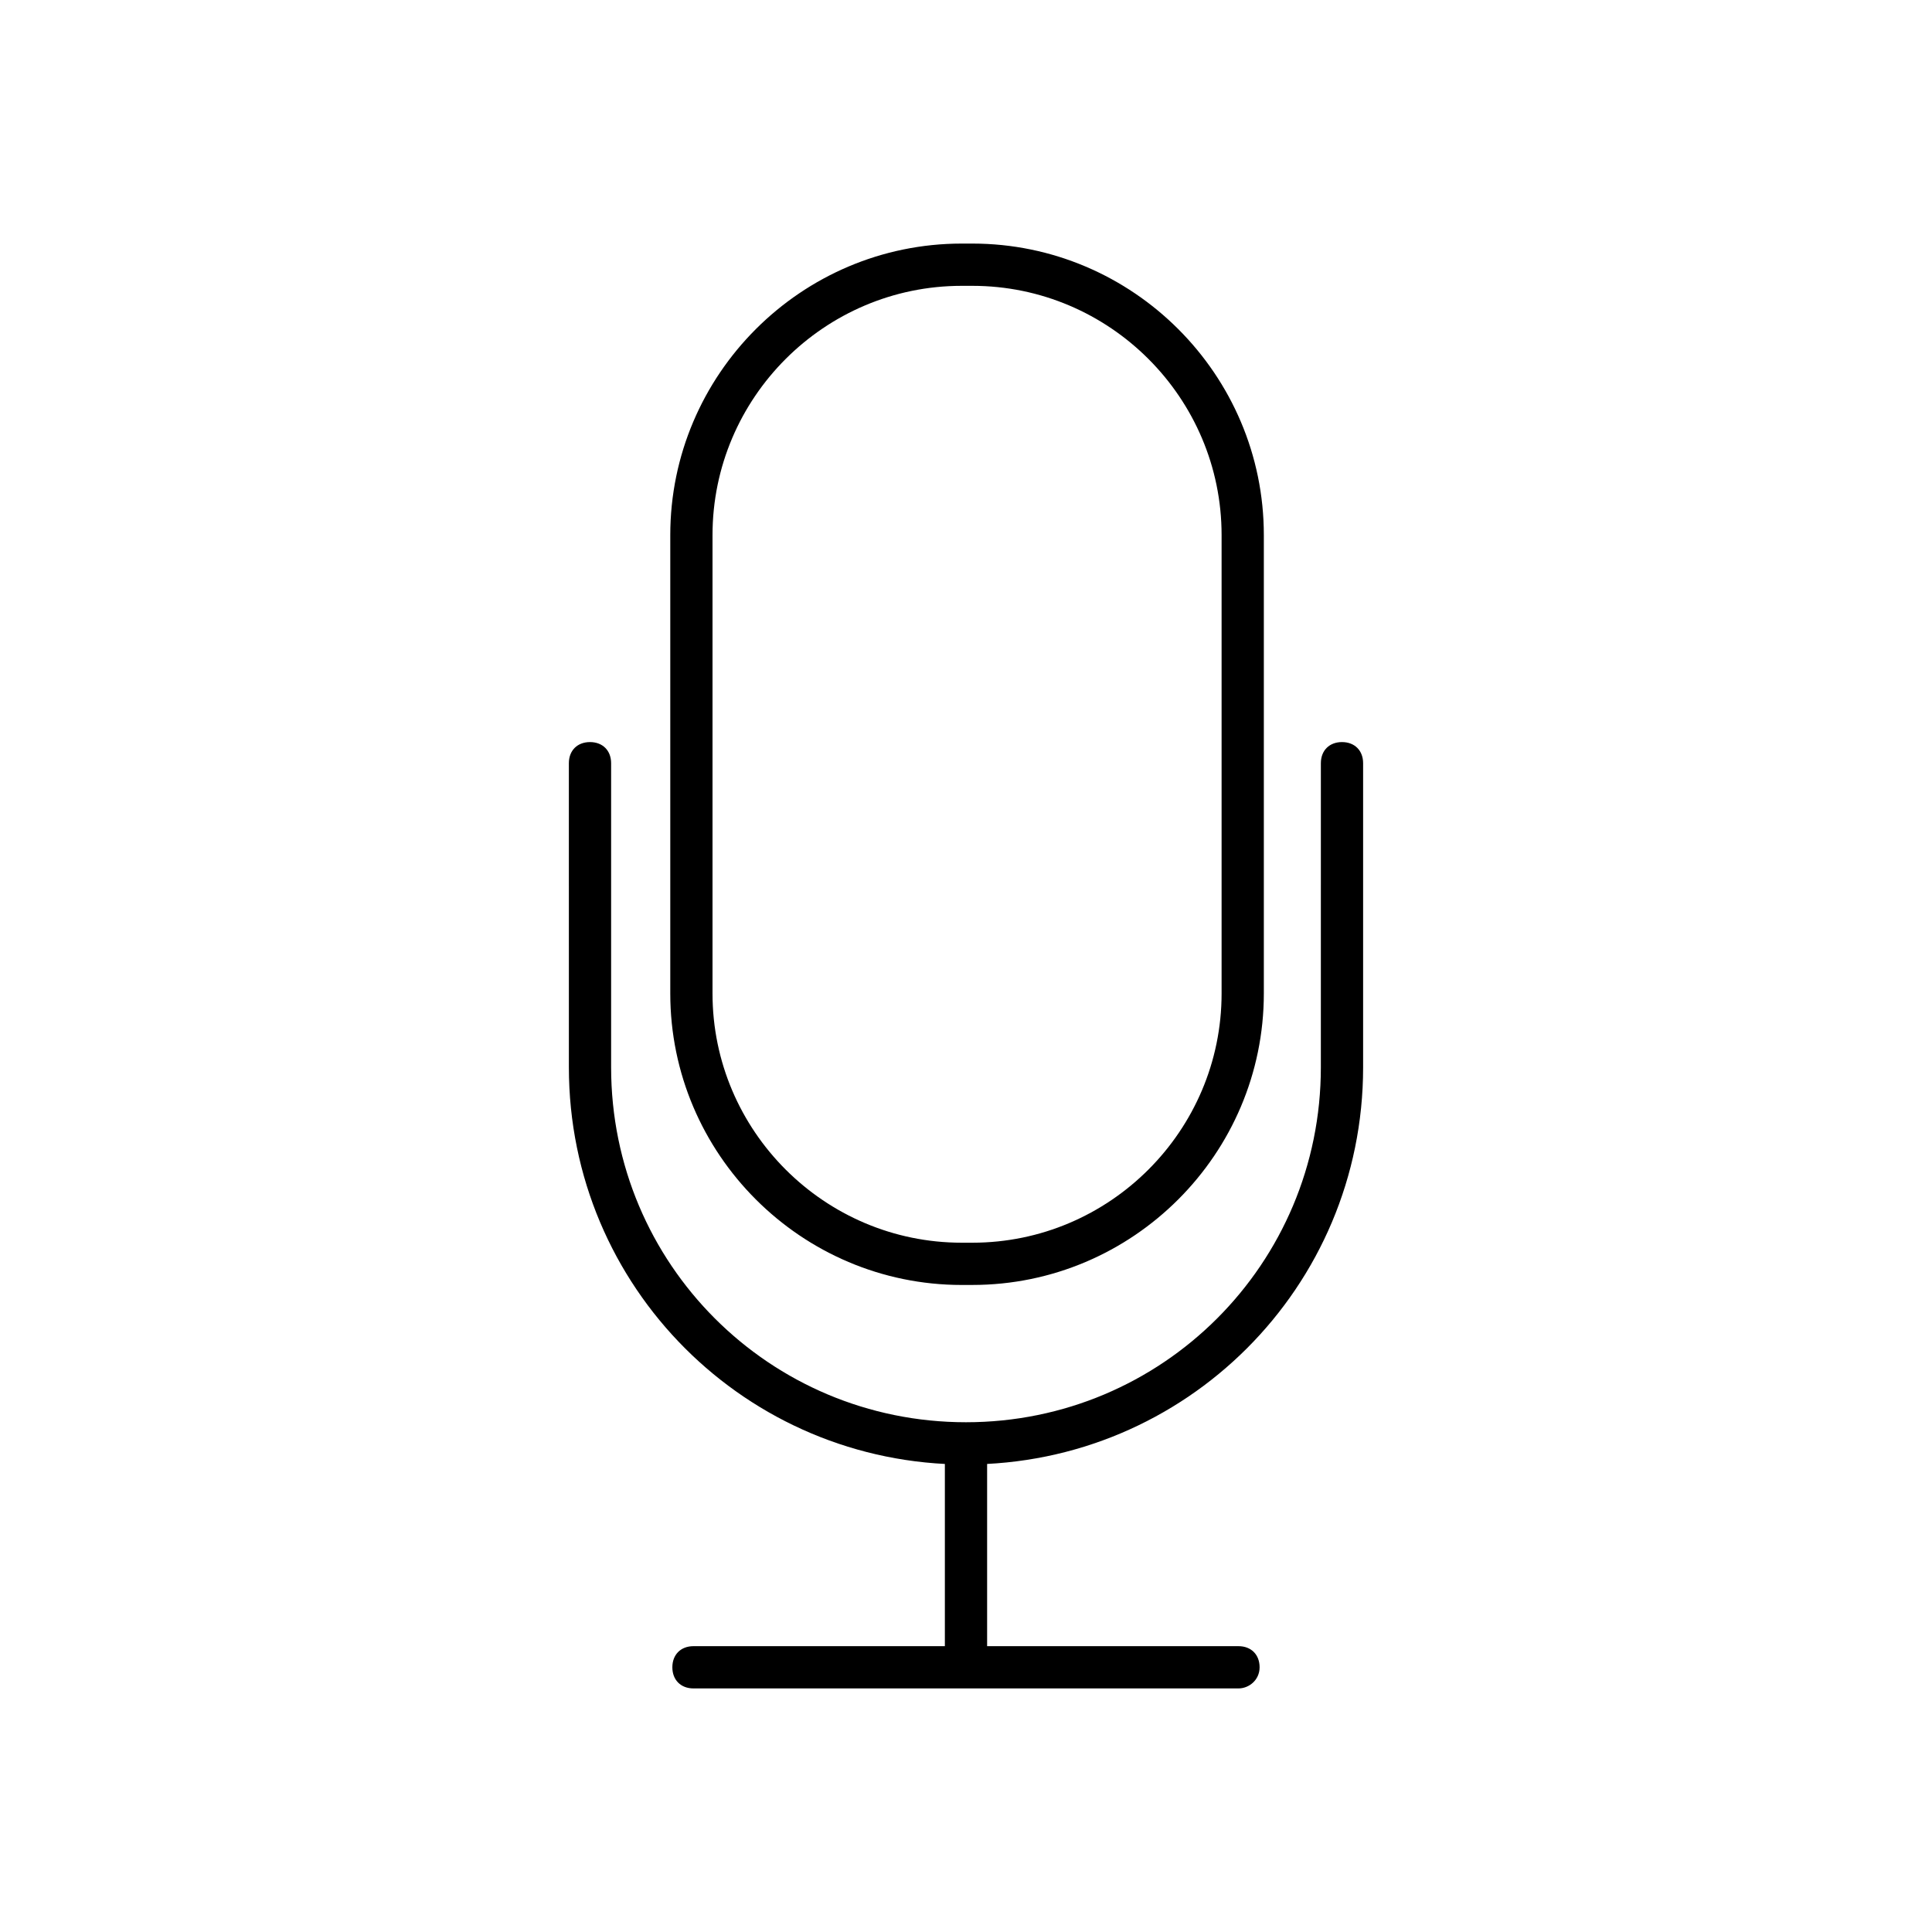
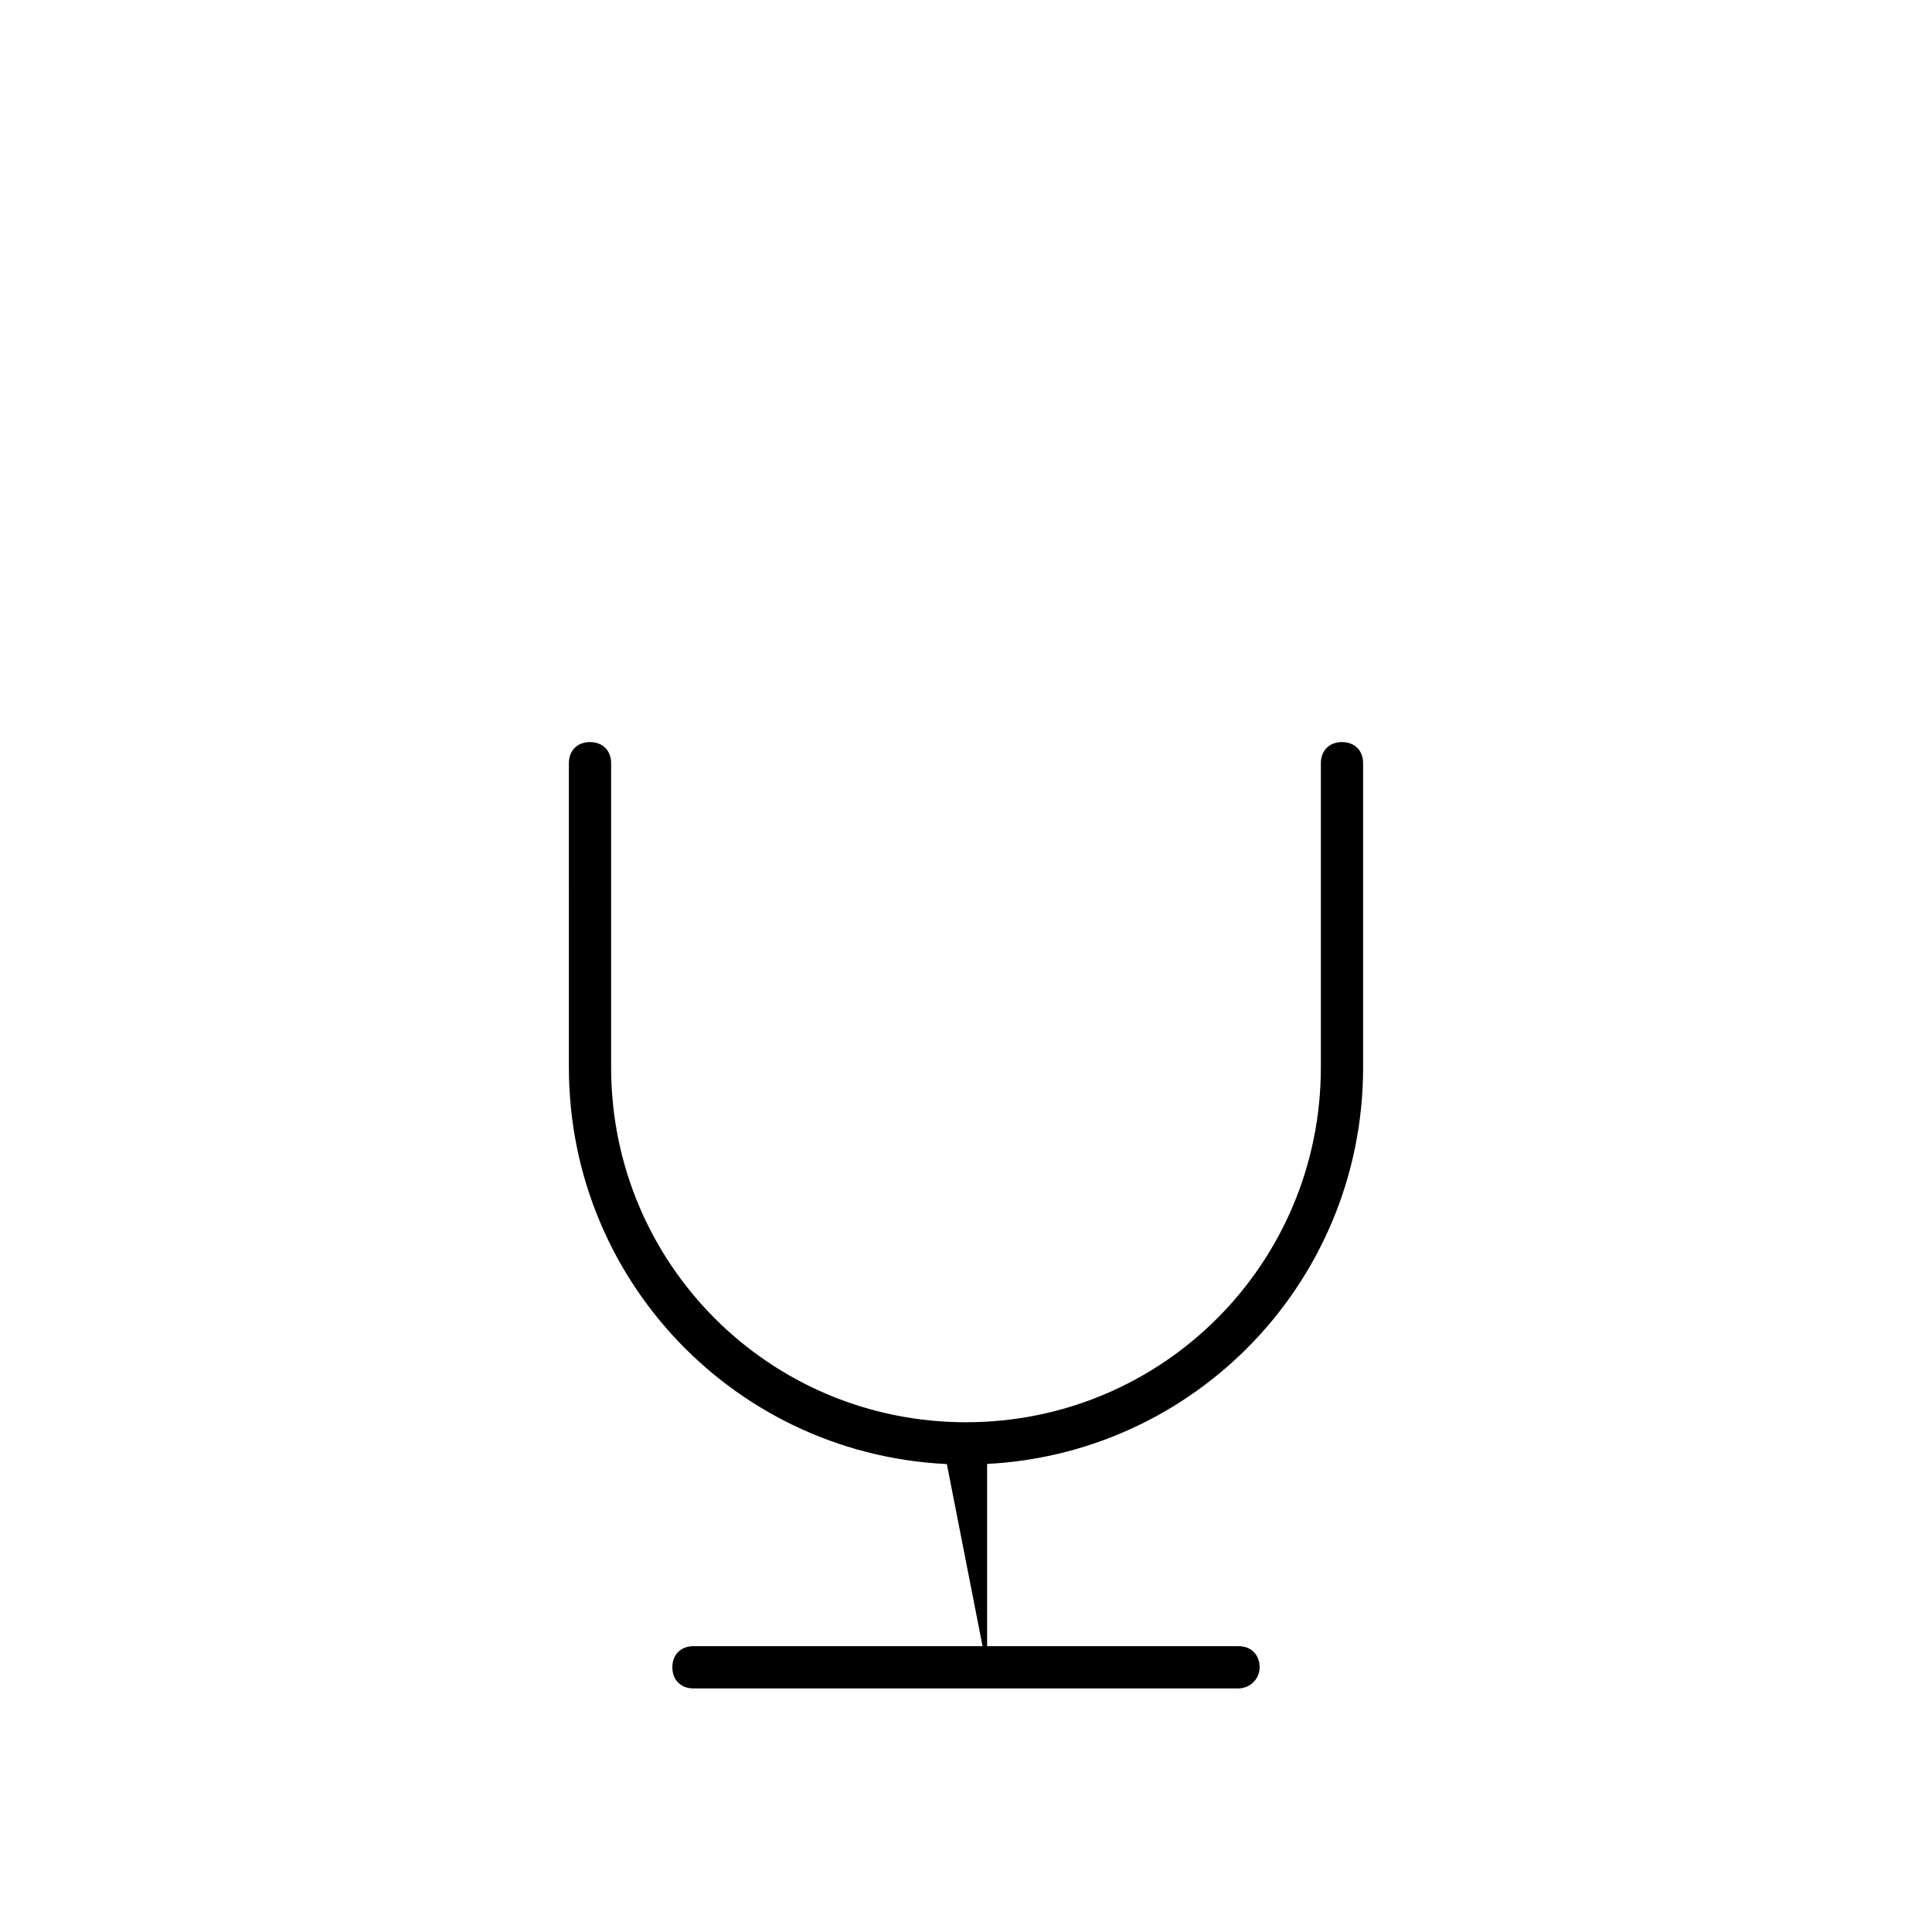
<svg xmlns="http://www.w3.org/2000/svg" fill="#000000" width="800px" height="800px" version="1.1" viewBox="144 144 512 512">
  <g>
-     <path d="m401.68 484.53h-2.801c-42.543 0-77.25-34.707-77.25-77.25v-121.48c0-42.543 34.707-77.25 77.25-77.25h2.801c42.543 0 77.25 34.707 77.25 77.25v121.47c0 42.547-34.707 77.254-77.25 77.254zm-2.801-264.78c-36.387 0-66.055 29.668-66.055 66.055v121.47c0 36.387 29.668 66.055 66.055 66.055h2.801c36.387 0 66.055-29.668 66.055-66.055v-121.47c0-36.387-29.668-66.055-66.055-66.055z" />
    <path d="m400 532.11c-58.219 0-105.24-47.023-105.24-105.24l-0.004-80.613c0-3.359 2.238-5.598 5.598-5.598s5.598 2.238 5.598 5.598v80.609c0 52.059 41.984 94.043 94.043 94.043s94.043-41.984 94.043-94.043l0.004-80.609c0-3.359 2.238-5.598 5.598-5.598s5.598 2.238 5.598 5.598v80.609c0 58.219-47.023 105.24-105.24 105.24z" />
-     <path d="m394.4 529.31h11.195v57.098h-11.195z" />
+     <path d="m394.4 529.31h11.195v57.098z" />
    <path d="m472.21 591.45h-144.43c-3.359 0-5.598-2.238-5.598-5.598s2.238-5.598 5.598-5.598h144.43c3.359 0 5.598 2.238 5.598 5.598s-2.797 5.598-5.598 5.598z" />
  </g>
</svg>